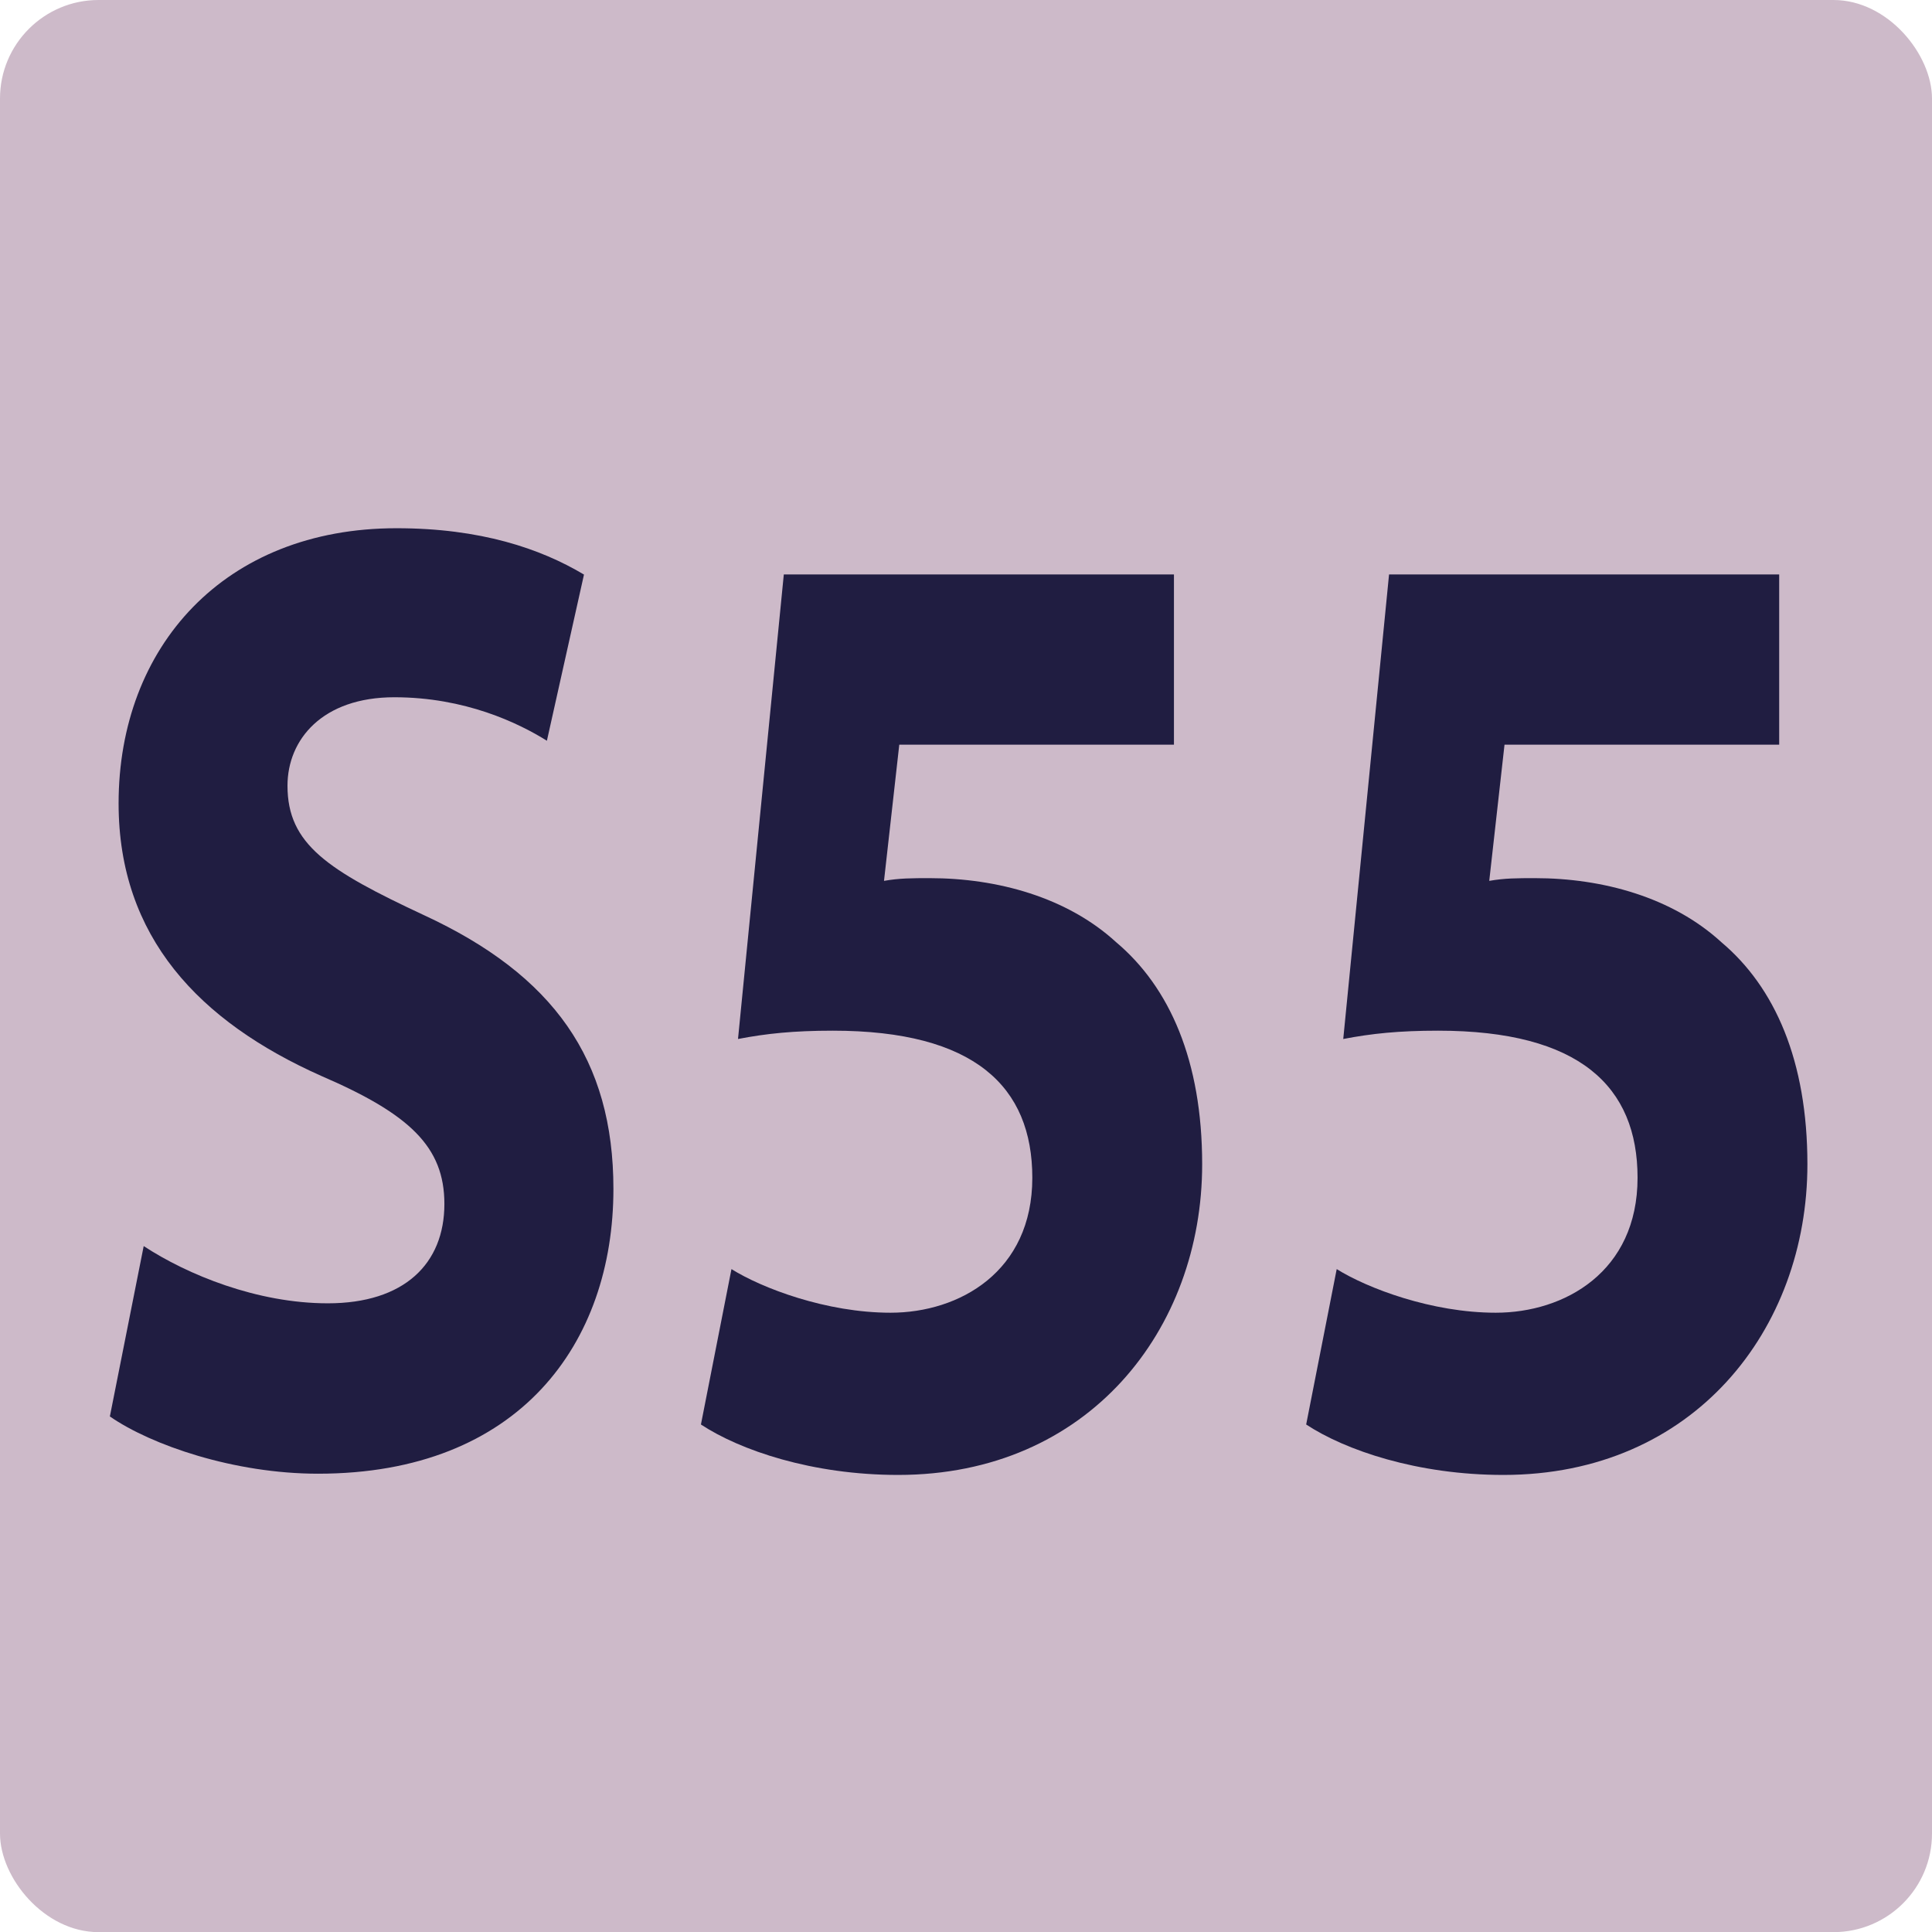
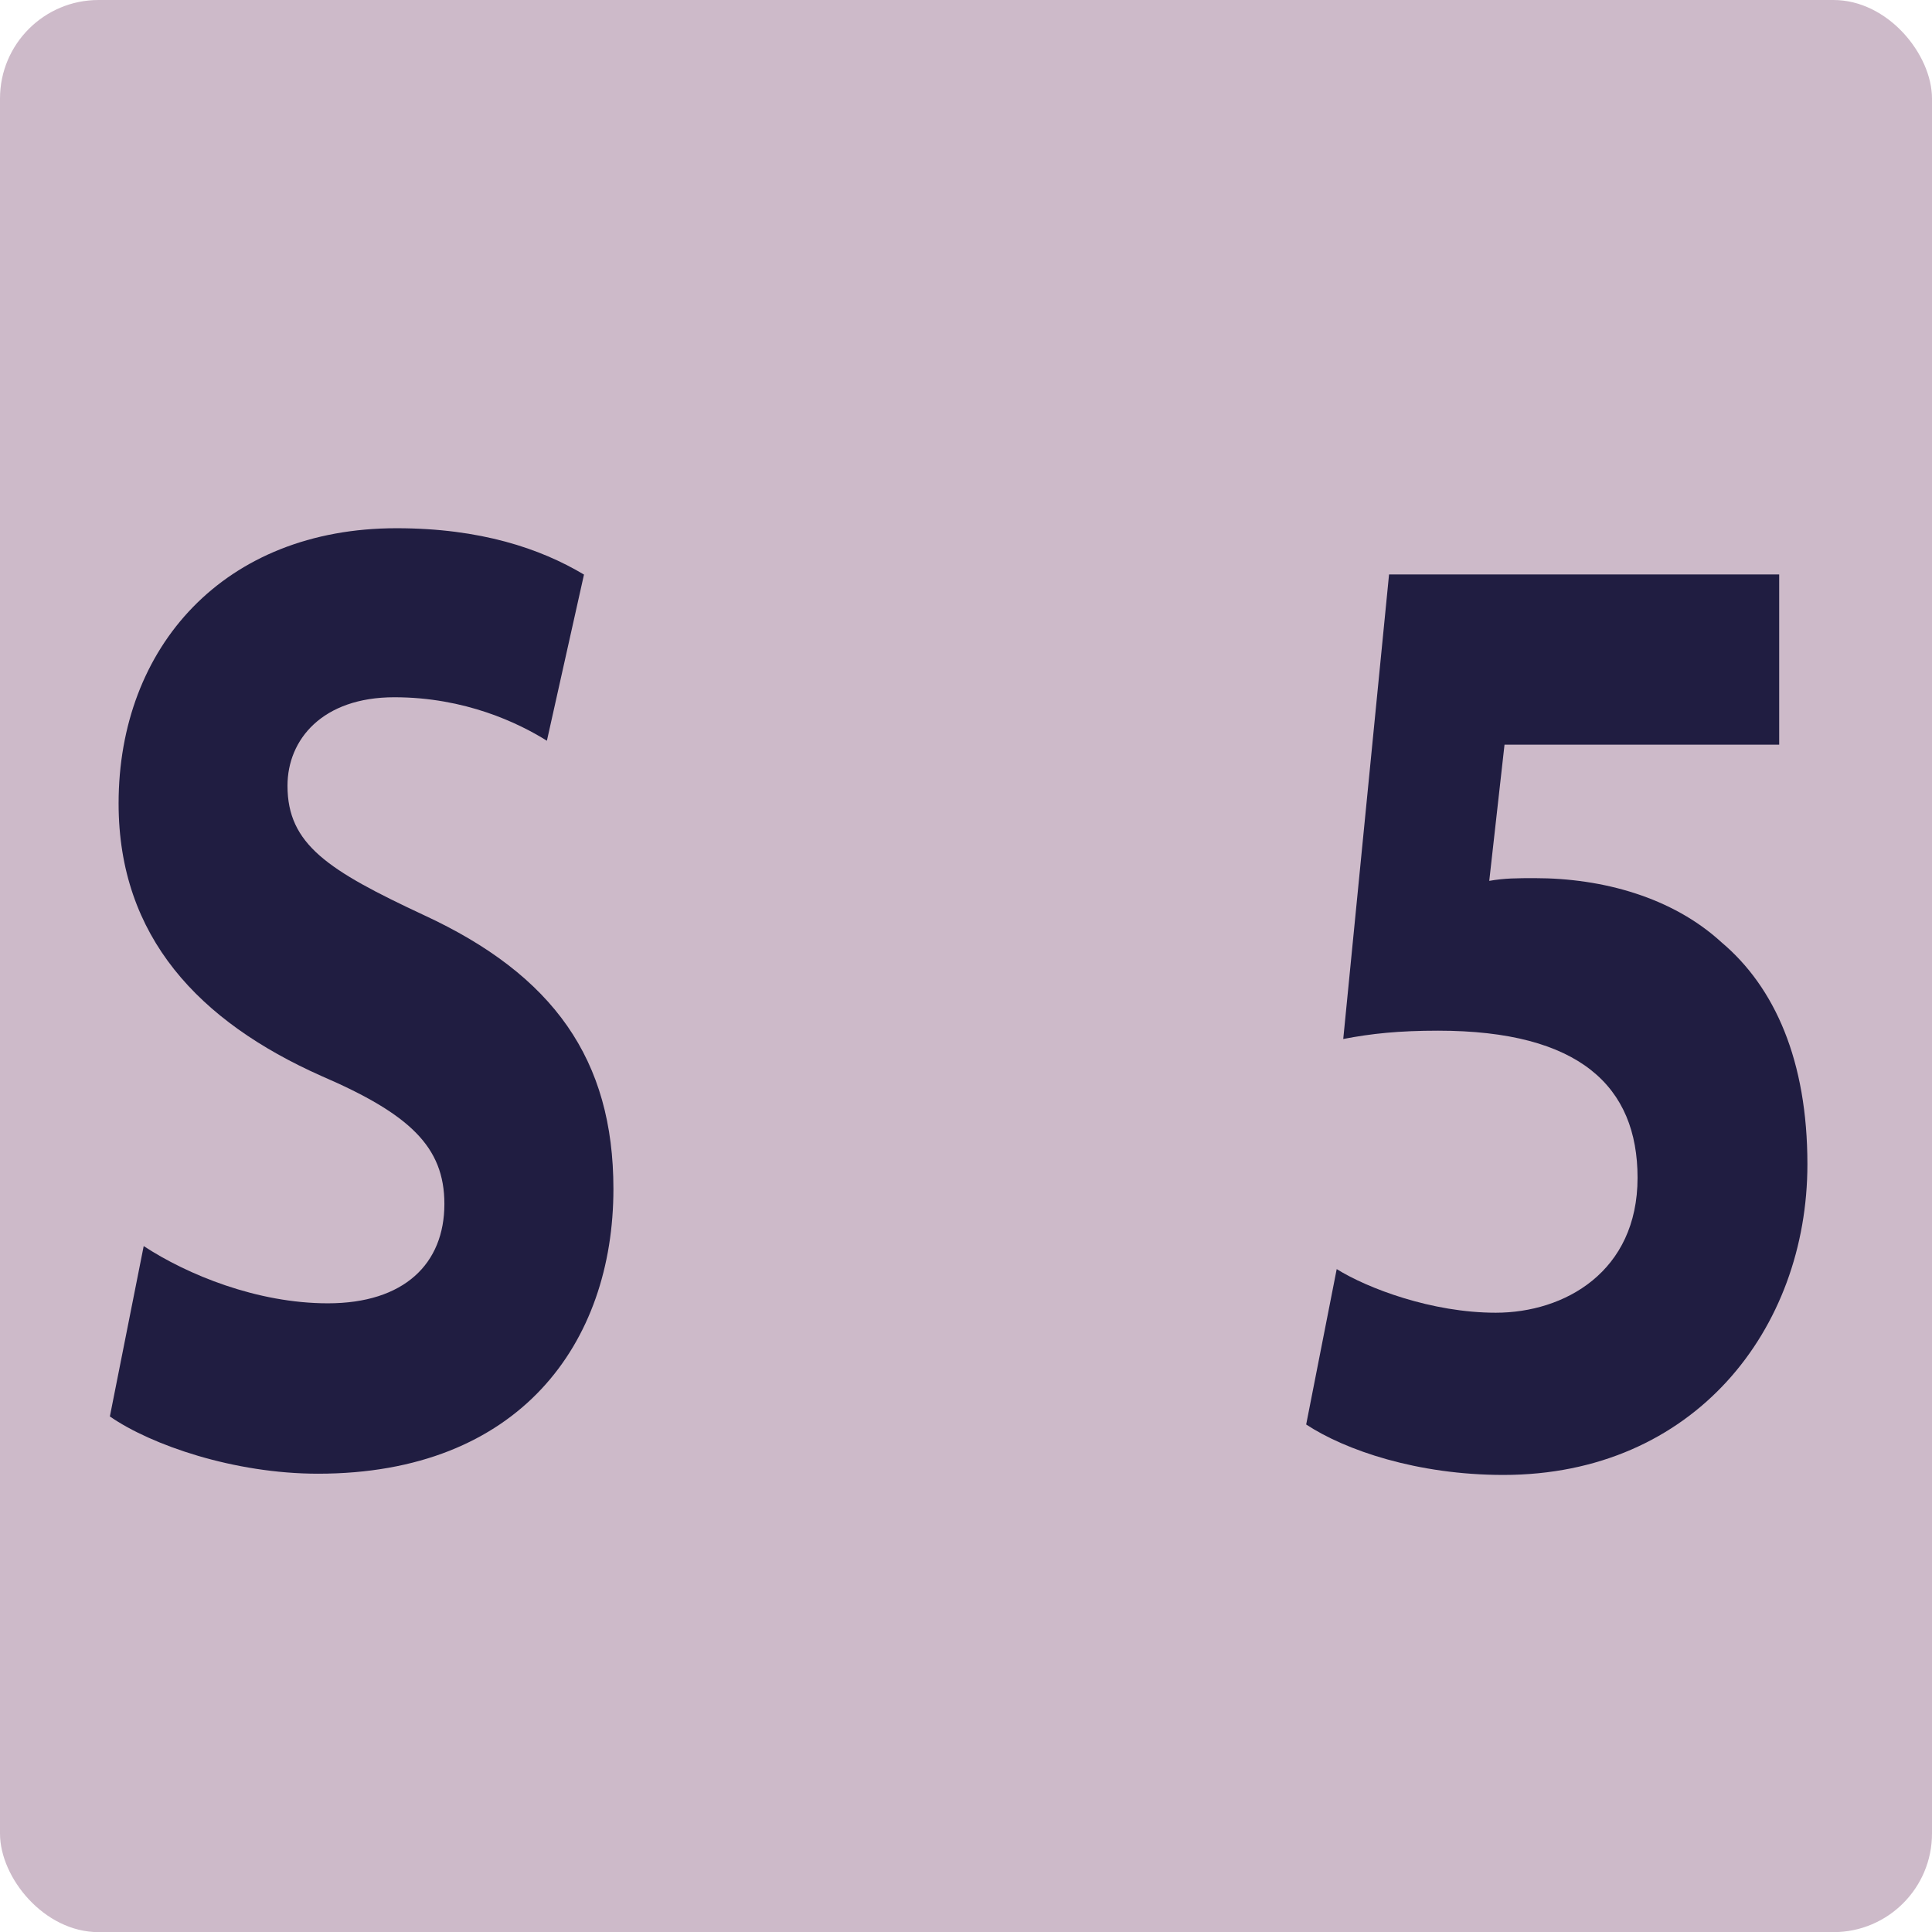
<svg xmlns="http://www.w3.org/2000/svg" id="uuid-7ebc5f47-f9d9-4912-83ba-dc460e8e2cd6" viewBox="0 0 14.173 14.174">
  <defs>
    <style>.uuid-6cae3090-bc24-402f-8828-02b56b84b2e4{fill:#201d41;}.uuid-6cae3090-bc24-402f-8828-02b56b84b2e4,.uuid-911b8b77-02fd-4ca6-8f28-6c136b7ebd93{stroke-width:0px;}.uuid-911b8b77-02fd-4ca6-8f28-6c136b7ebd93{fill:#cdbac9;}</style>
  </defs>
  <g id="uuid-9f52057e-db3d-4087-a044-a82f47a24c06">
    <rect class="uuid-911b8b77-02fd-4ca6-8f28-6c136b7ebd93" width="14.173" height="14.174" rx=".723" ry=".723" />
    <path class="uuid-6cae3090-bc24-402f-8828-02b56b84b2e4" d="m1.054,9.141c.32.21.832.42,1.351.42.56,0,.855-.29.855-.729,0-.42-.256-.66-.903-.939-.896-.399-1.487-1.02-1.487-1.999,0-1.149.775-2.019,2.039-2.019.616,0,1.055.149,1.375.34l-.272,1.219c-.208-.13-.6-.319-1.119-.319-.528,0-.784.31-.784.649,0,.43.296.62 1.0.949.952.44,1.391,1.06,1.391,2.009,0,1.13-.688,2.089-2.167,2.089-.616,0-1.224-.21-1.527-.42l.248-1.249Z" />
-     <path class="uuid-6cae3090-bc24-402f-8828-02b56b84b2e4" d="m8.612,5.463h-2.015l-.112.999c.112-.02.208-.02.335-.02.496,0,1.008.14,1.368.47.392.33.631.869.631,1.629,0,1.21-.832,2.279-2.23,2.279-.632,0-1.16-.181-1.447-.37l.224-1.14c.224.14.696.32,1.167.32.504,0,1.04-.3,1.04-.99,0-.669-.424-1.079-1.463-1.079-.288,0-.488.021-.696.061l.336-3.408h2.862v1.249Z" />
    <path class="uuid-6cae3090-bc24-402f-8828-02b56b84b2e4" d="m13.052,5.463h-2.015l-.112.999c.112-.02.208-.02.335-.02.496,0,1.008.14,1.368.47.392.33.631.869.631,1.629,0,1.21-.832,2.279-2.23,2.279-.632,0-1.16-.181-1.447-.37l.224-1.14c.224.14.696.32,1.167.32.504,0,1.04-.3,1.04-.99,0-.669-.424-1.079-1.463-1.079-.288,0-.488.021-.696.061l.336-3.408h2.862v1.249Z" />
  </g>
</svg>